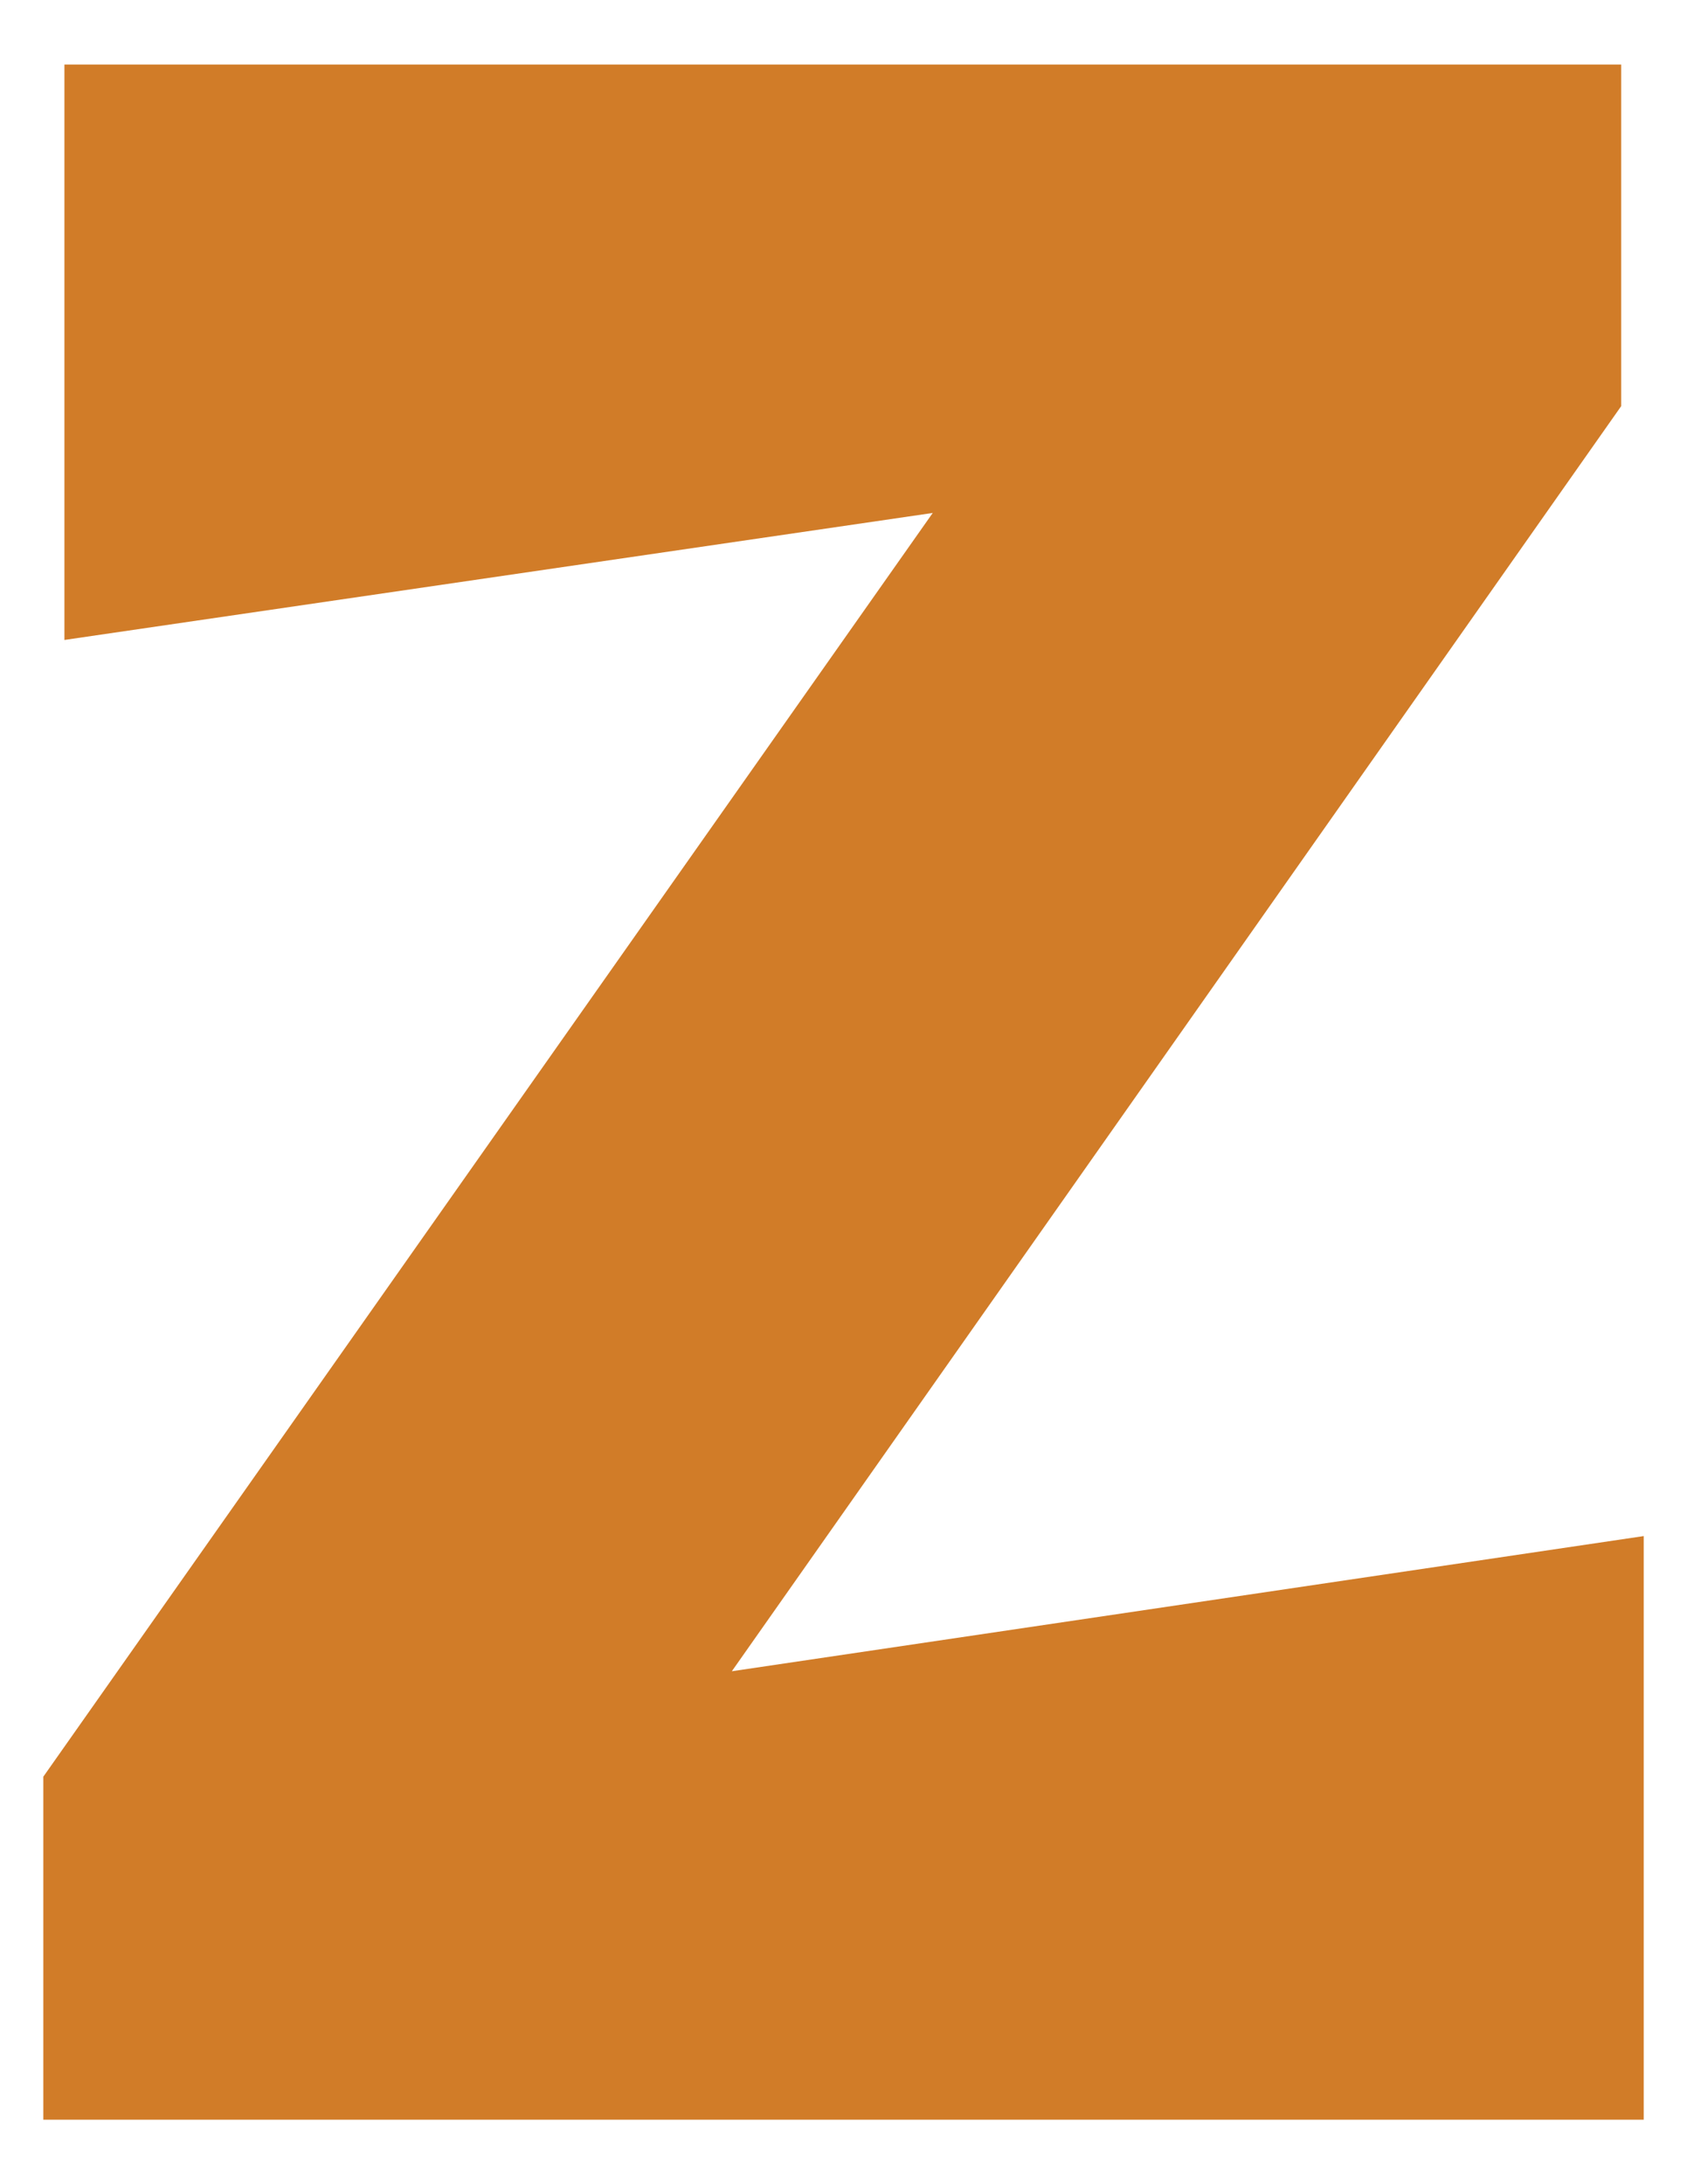
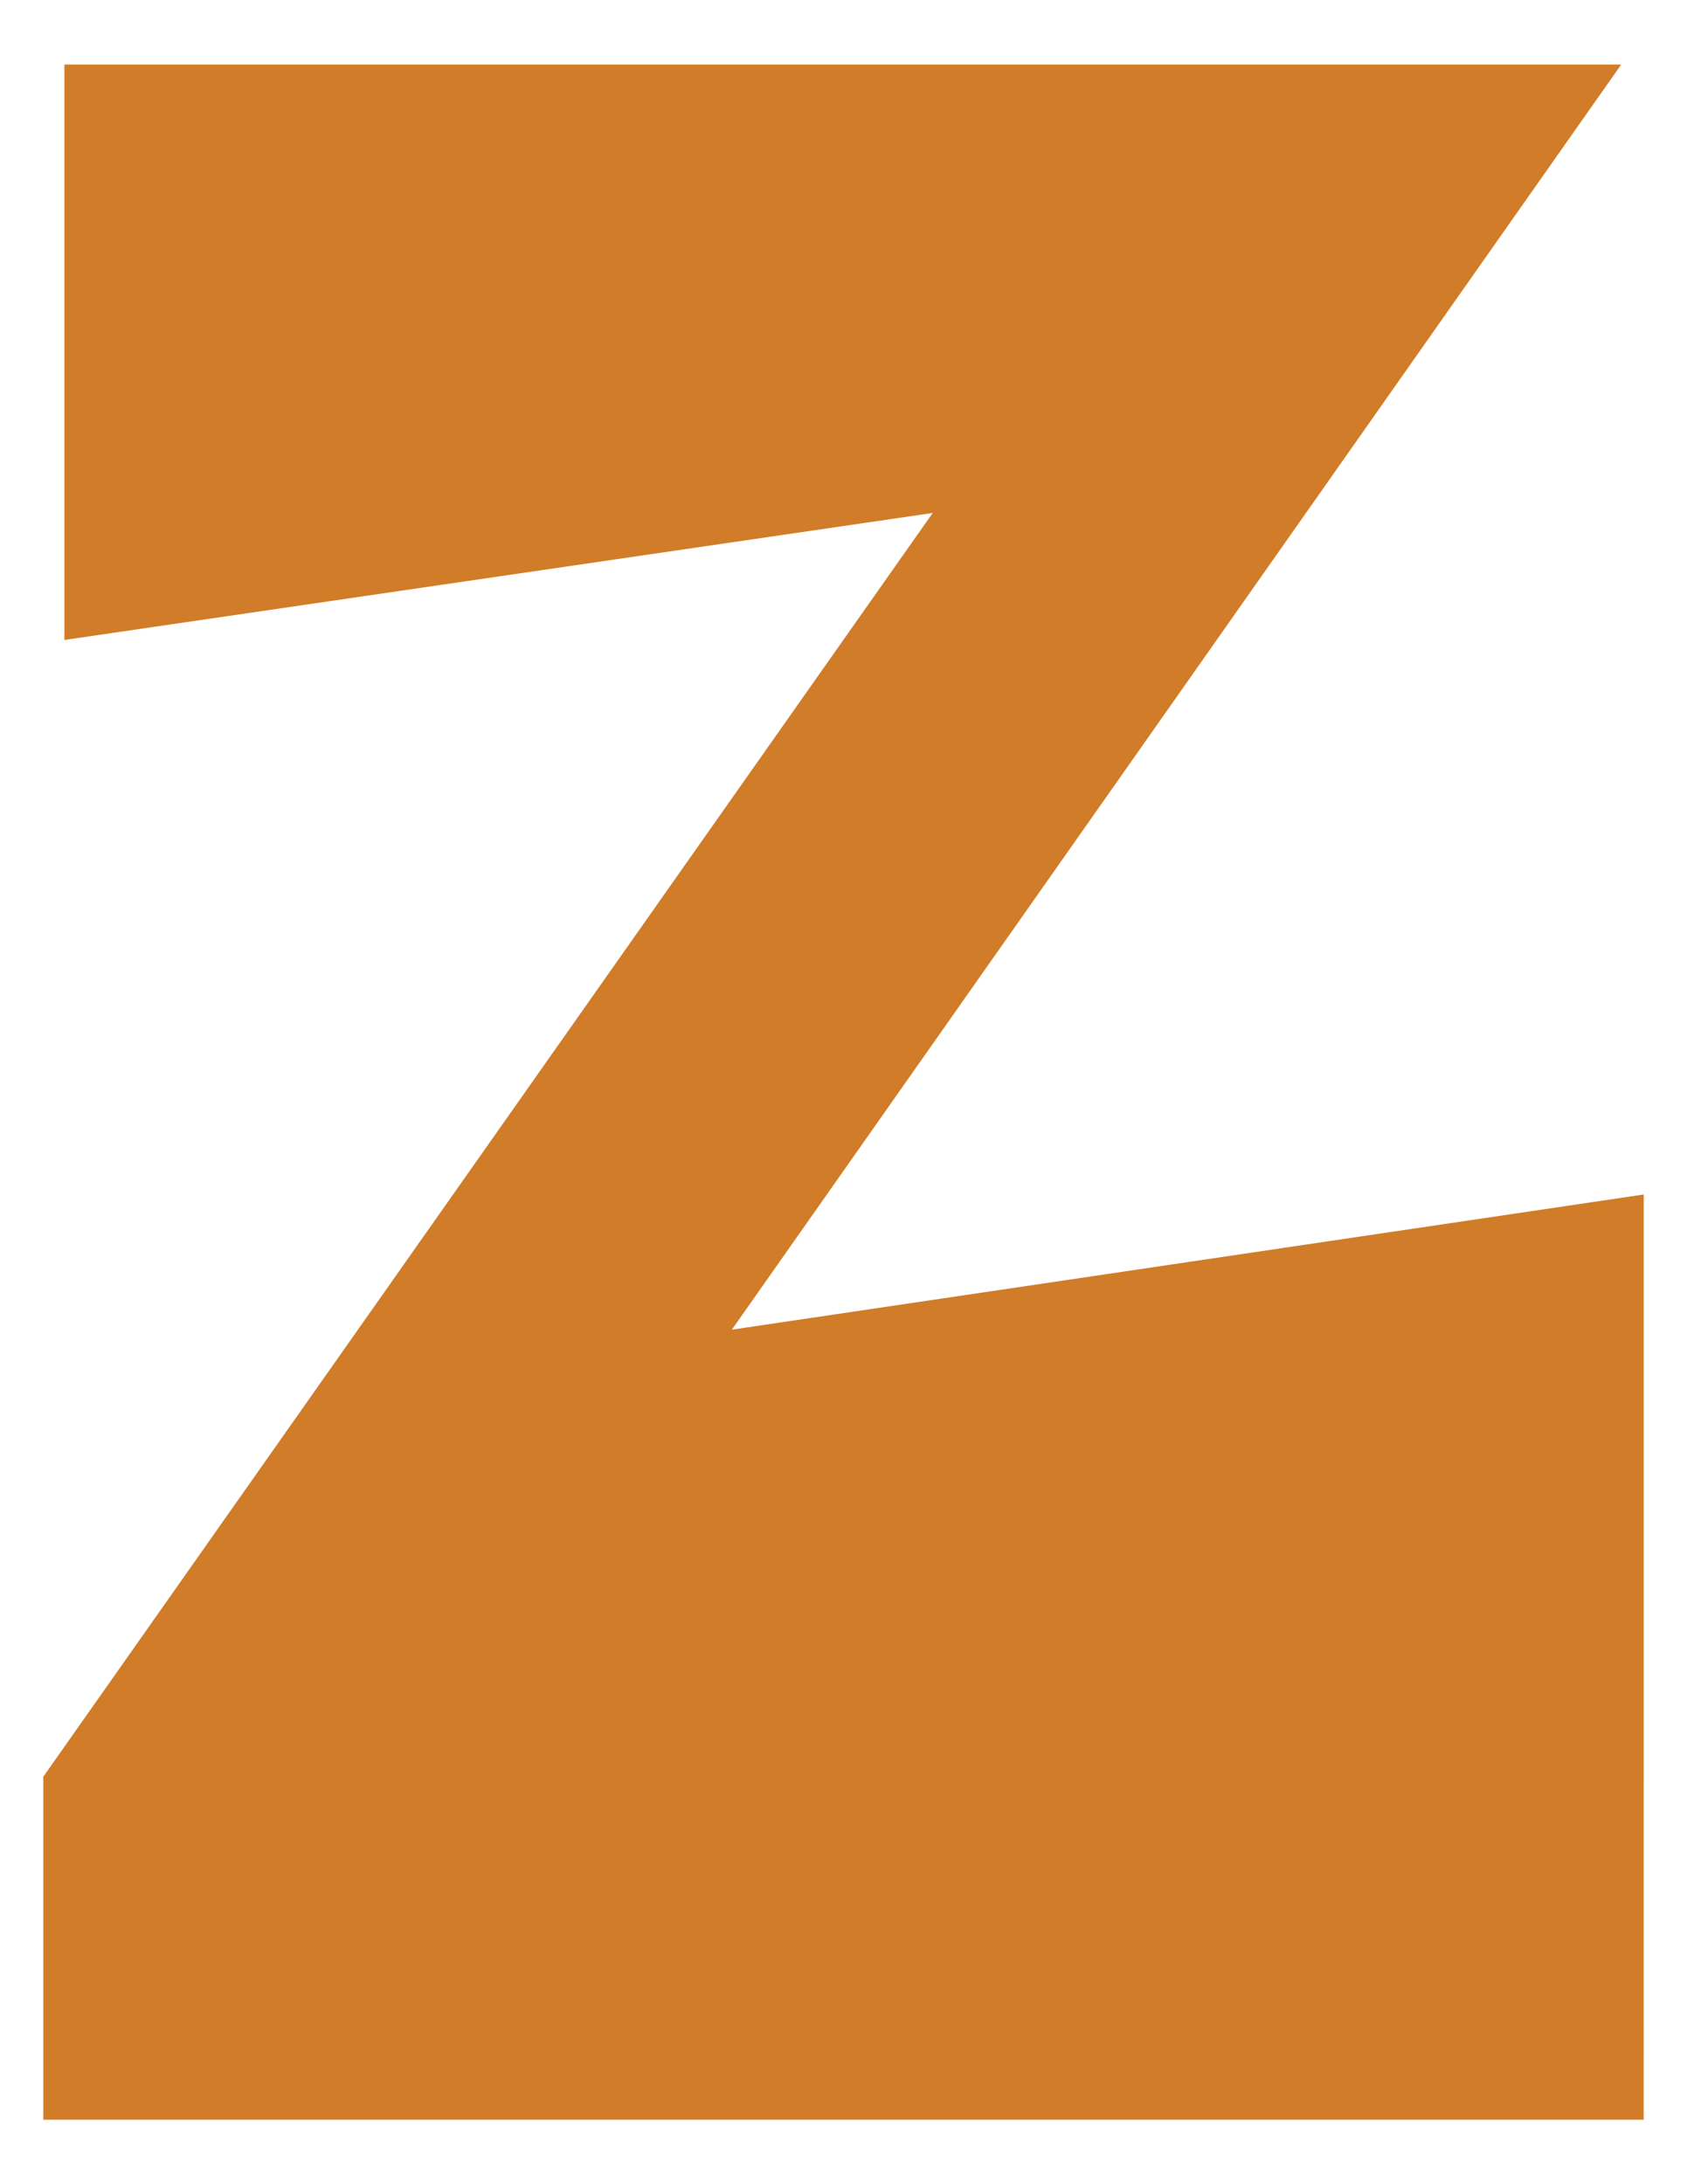
<svg xmlns="http://www.w3.org/2000/svg" id="Layer_1" version="1.1" viewBox="0 0 612 792">
-   <path d="M596.28,768.6H15.72v-124.37L338.37,186,23.37,232.05V23.4h564.76v123.86l-322.64,458.74,330.8-49.01v211.61Z" fill="#d17c28" />
+   <path d="M596.28,768.6H15.72v-124.37L338.37,186,23.37,232.05V23.4h564.76l-322.64,458.74,330.8-49.01v211.61Z" fill="#d17c28" />
</svg>